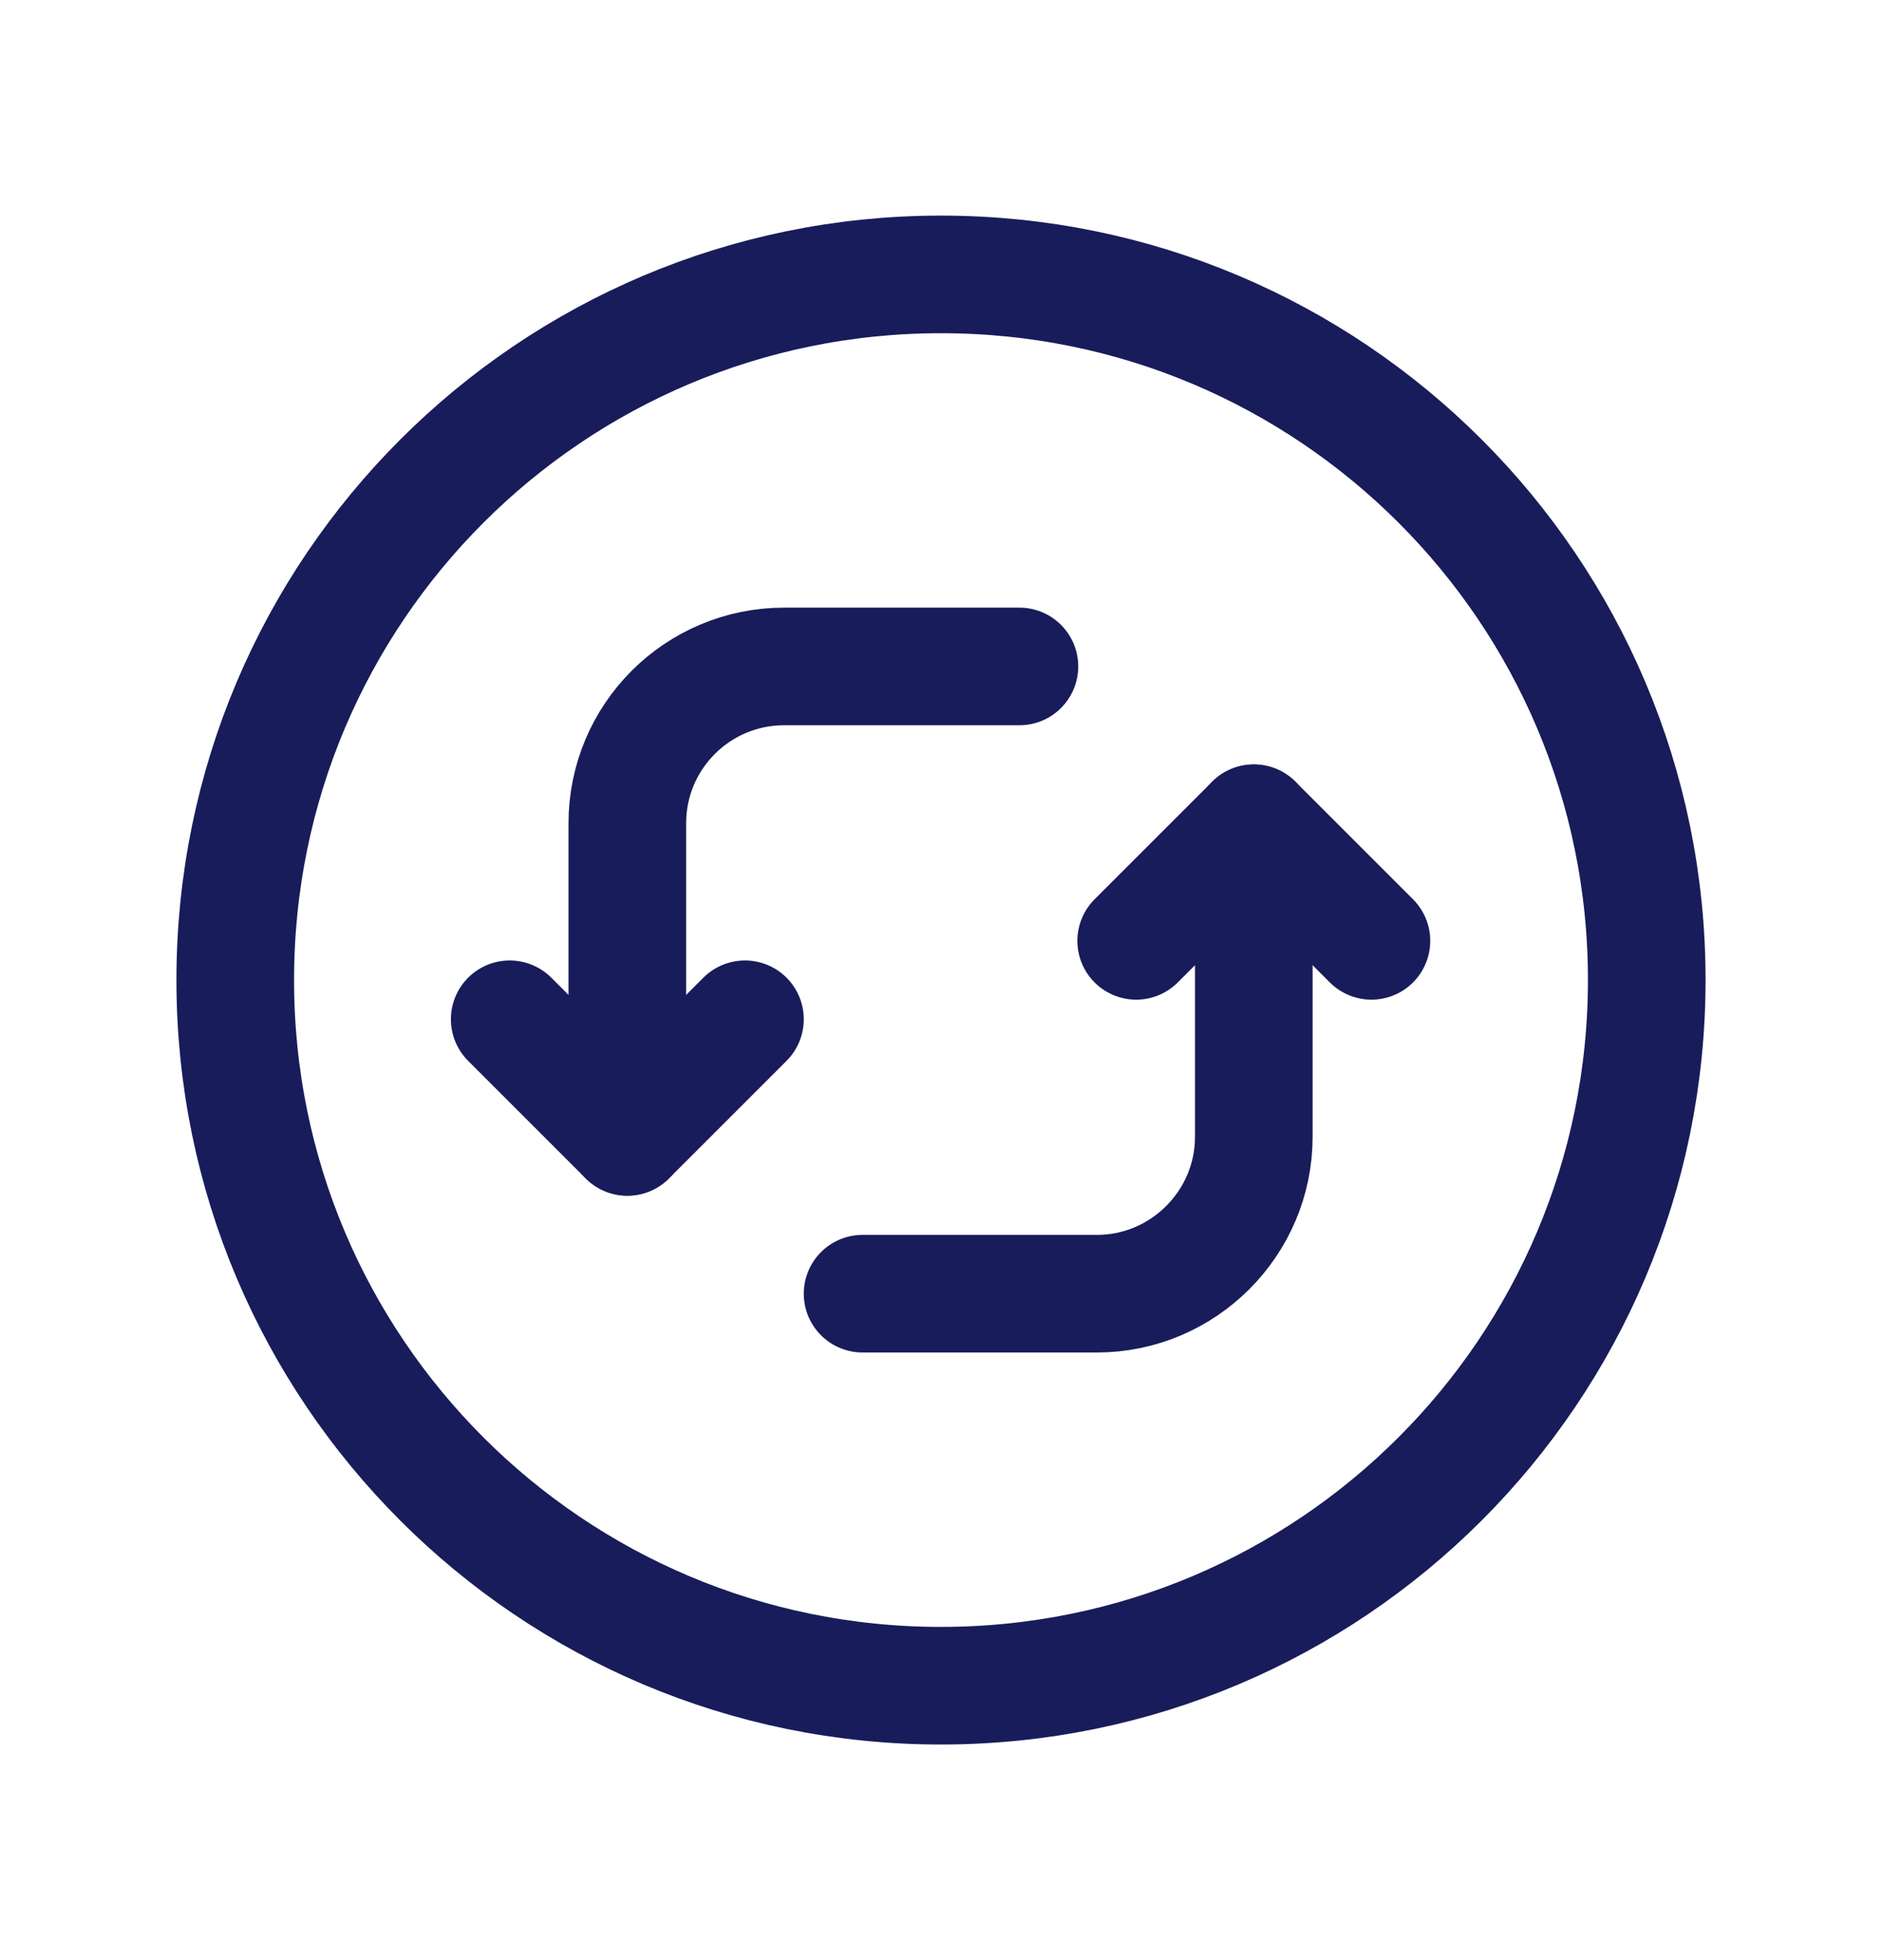
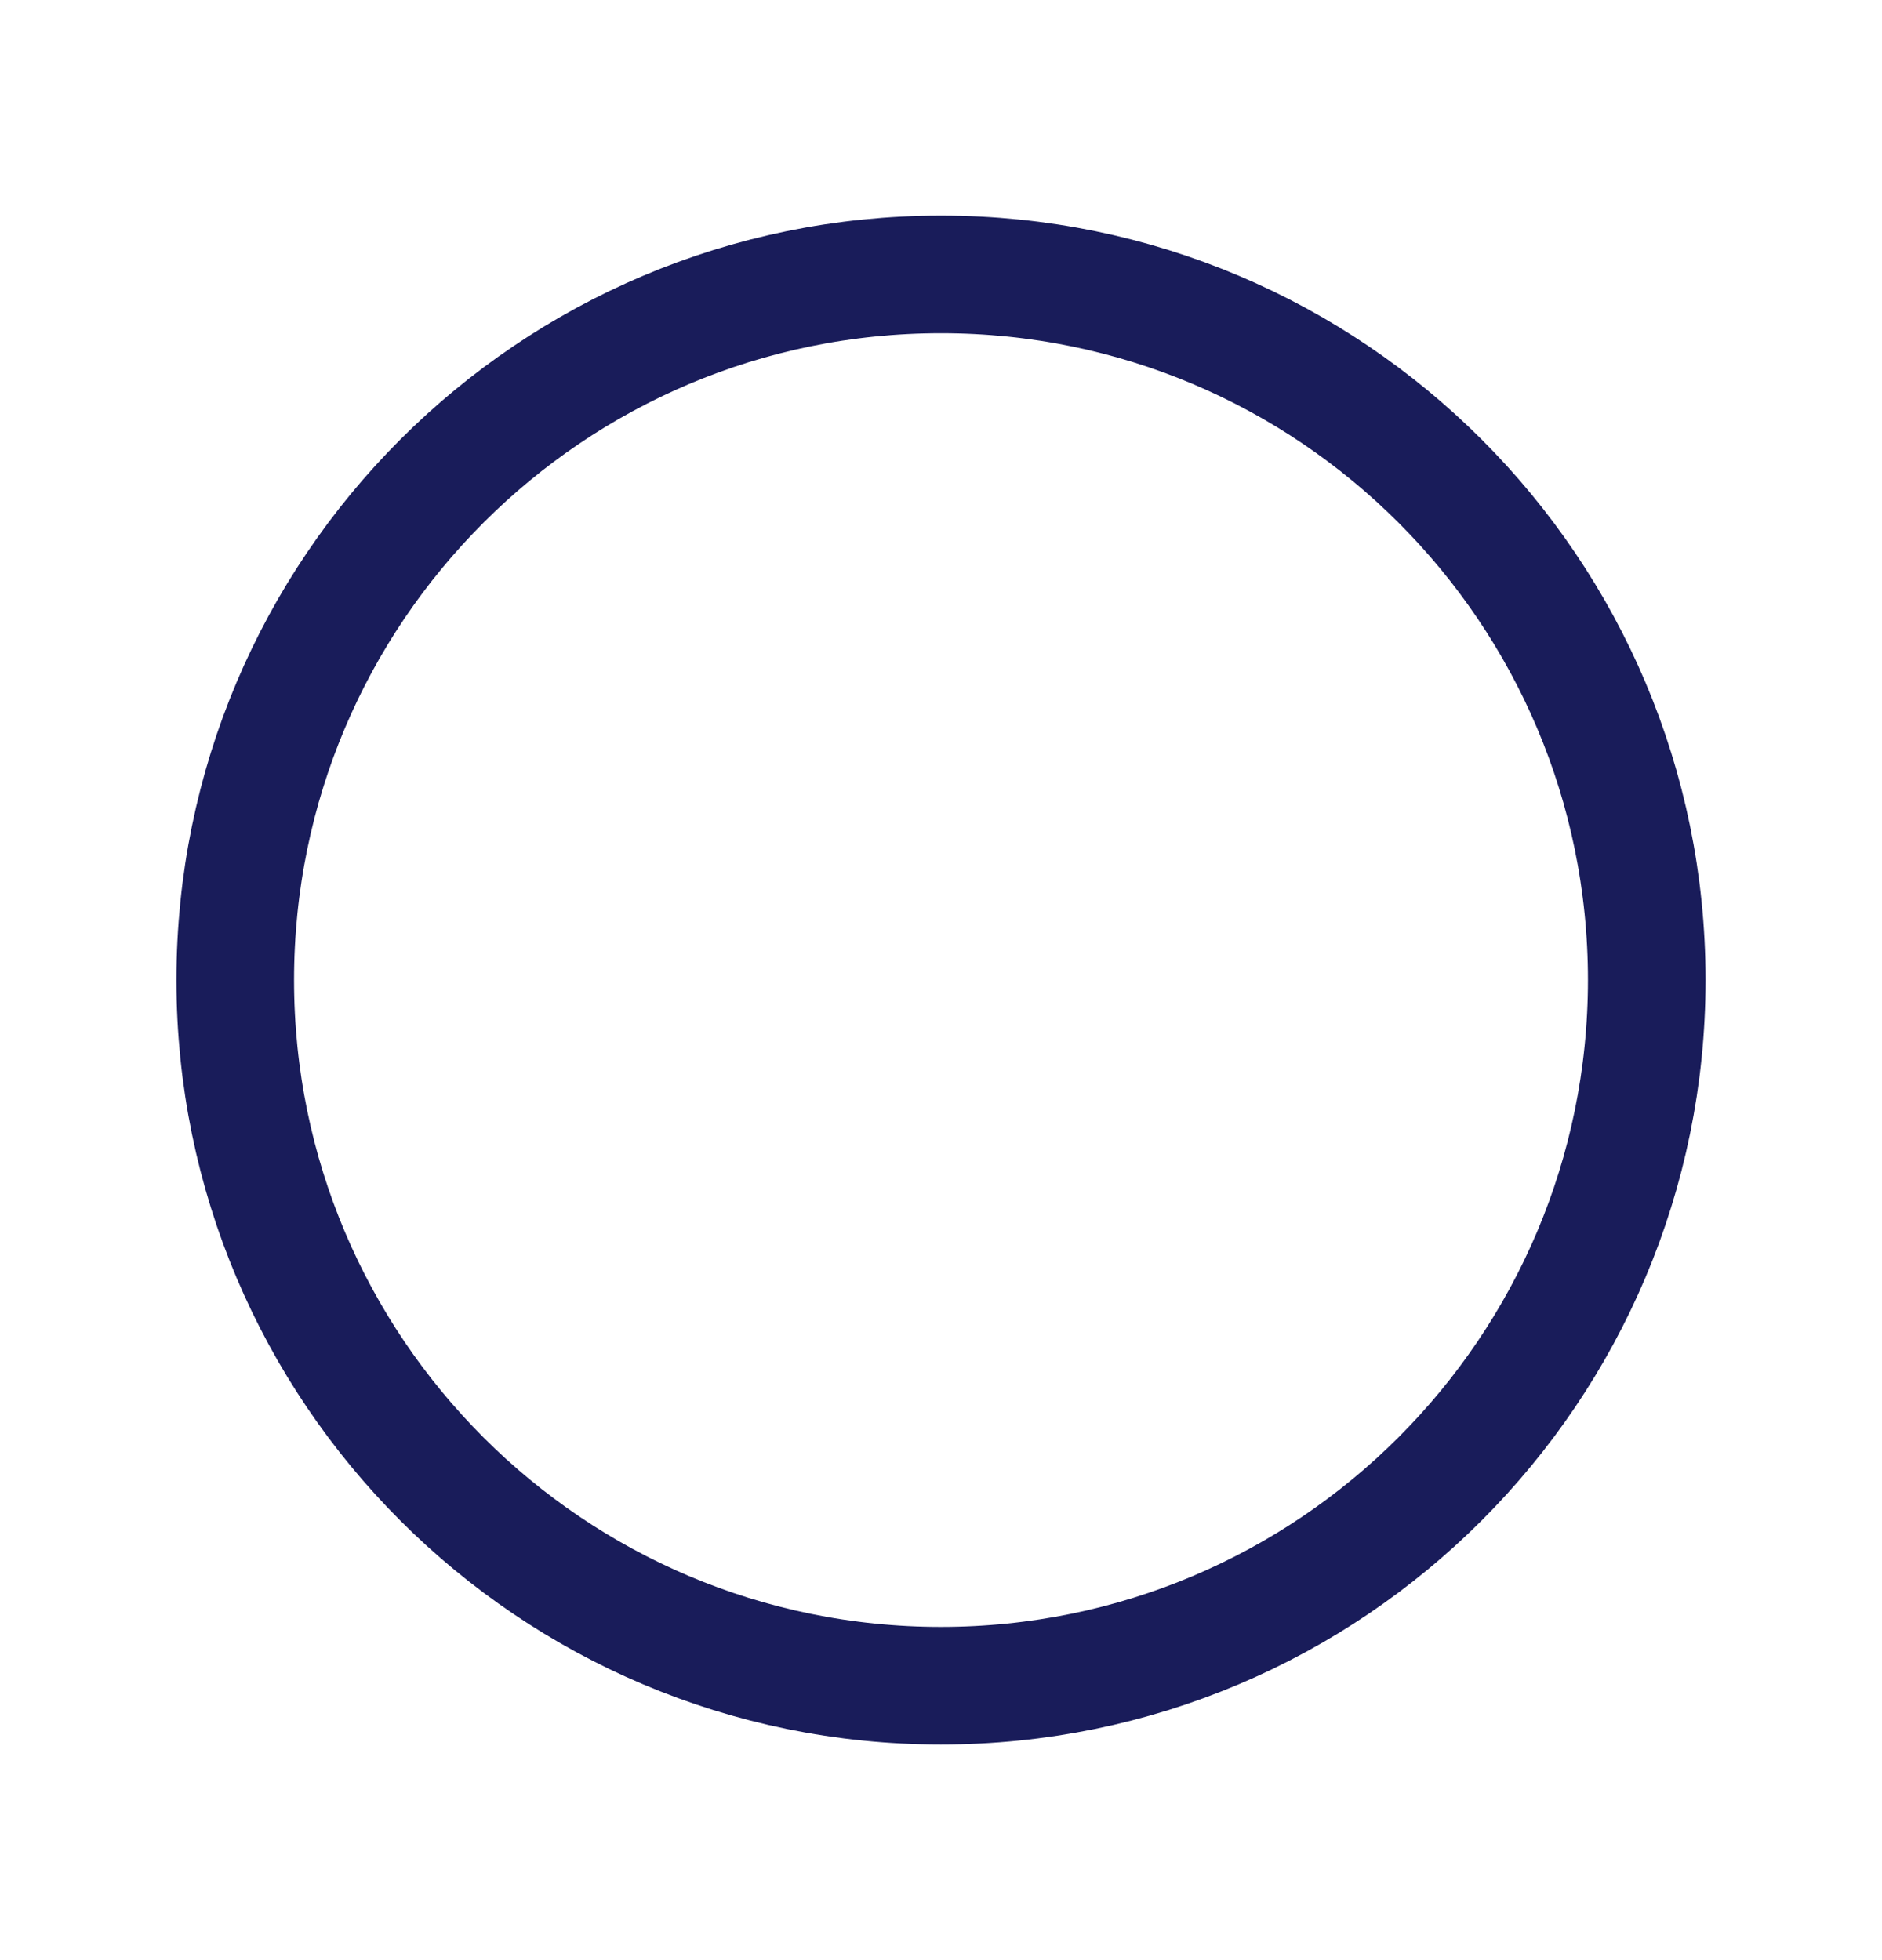
<svg xmlns="http://www.w3.org/2000/svg" width="24" height="25" viewBox="0 0 24 25" fill="none">
  <path fill-rule="evenodd" clip-rule="evenodd" d="M11.998 21.5V21.5C7.029 21.5 3 17.471 3 12.502V12.498C3 7.529 7.029 3.5 11.998 3.5H12.002C16.971 3.5 21 7.529 21 12.498V12.498C21 17.47 16.97 21.5 11.998 21.5Z" stroke="#191C5A" stroke-width="1.5" stroke-linecap="round" stroke-linejoin="round" />
-   <path d="M17.489 12L15.989 10.5L14.489 12" stroke="#191C5A" stroke-width="1.5" stroke-linecap="round" stroke-linejoin="round" />
-   <path d="M6.5 13L8 14.5L9.5 13" stroke="#191C5A" stroke-width="1.5" stroke-linecap="round" stroke-linejoin="round" />
-   <path d="M8 14.5V10.5C8 9.395 8.895 8.5 10 8.5H13" stroke="#191C5A" stroke-width="1.5" stroke-linecap="round" stroke-linejoin="round" />
-   <path d="M15.989 10.5V14.5C15.989 15.6 15.089 16.5 13.989 16.5H11" stroke="#191C5A" stroke-width="1.5" stroke-linecap="round" stroke-linejoin="round" />
</svg>